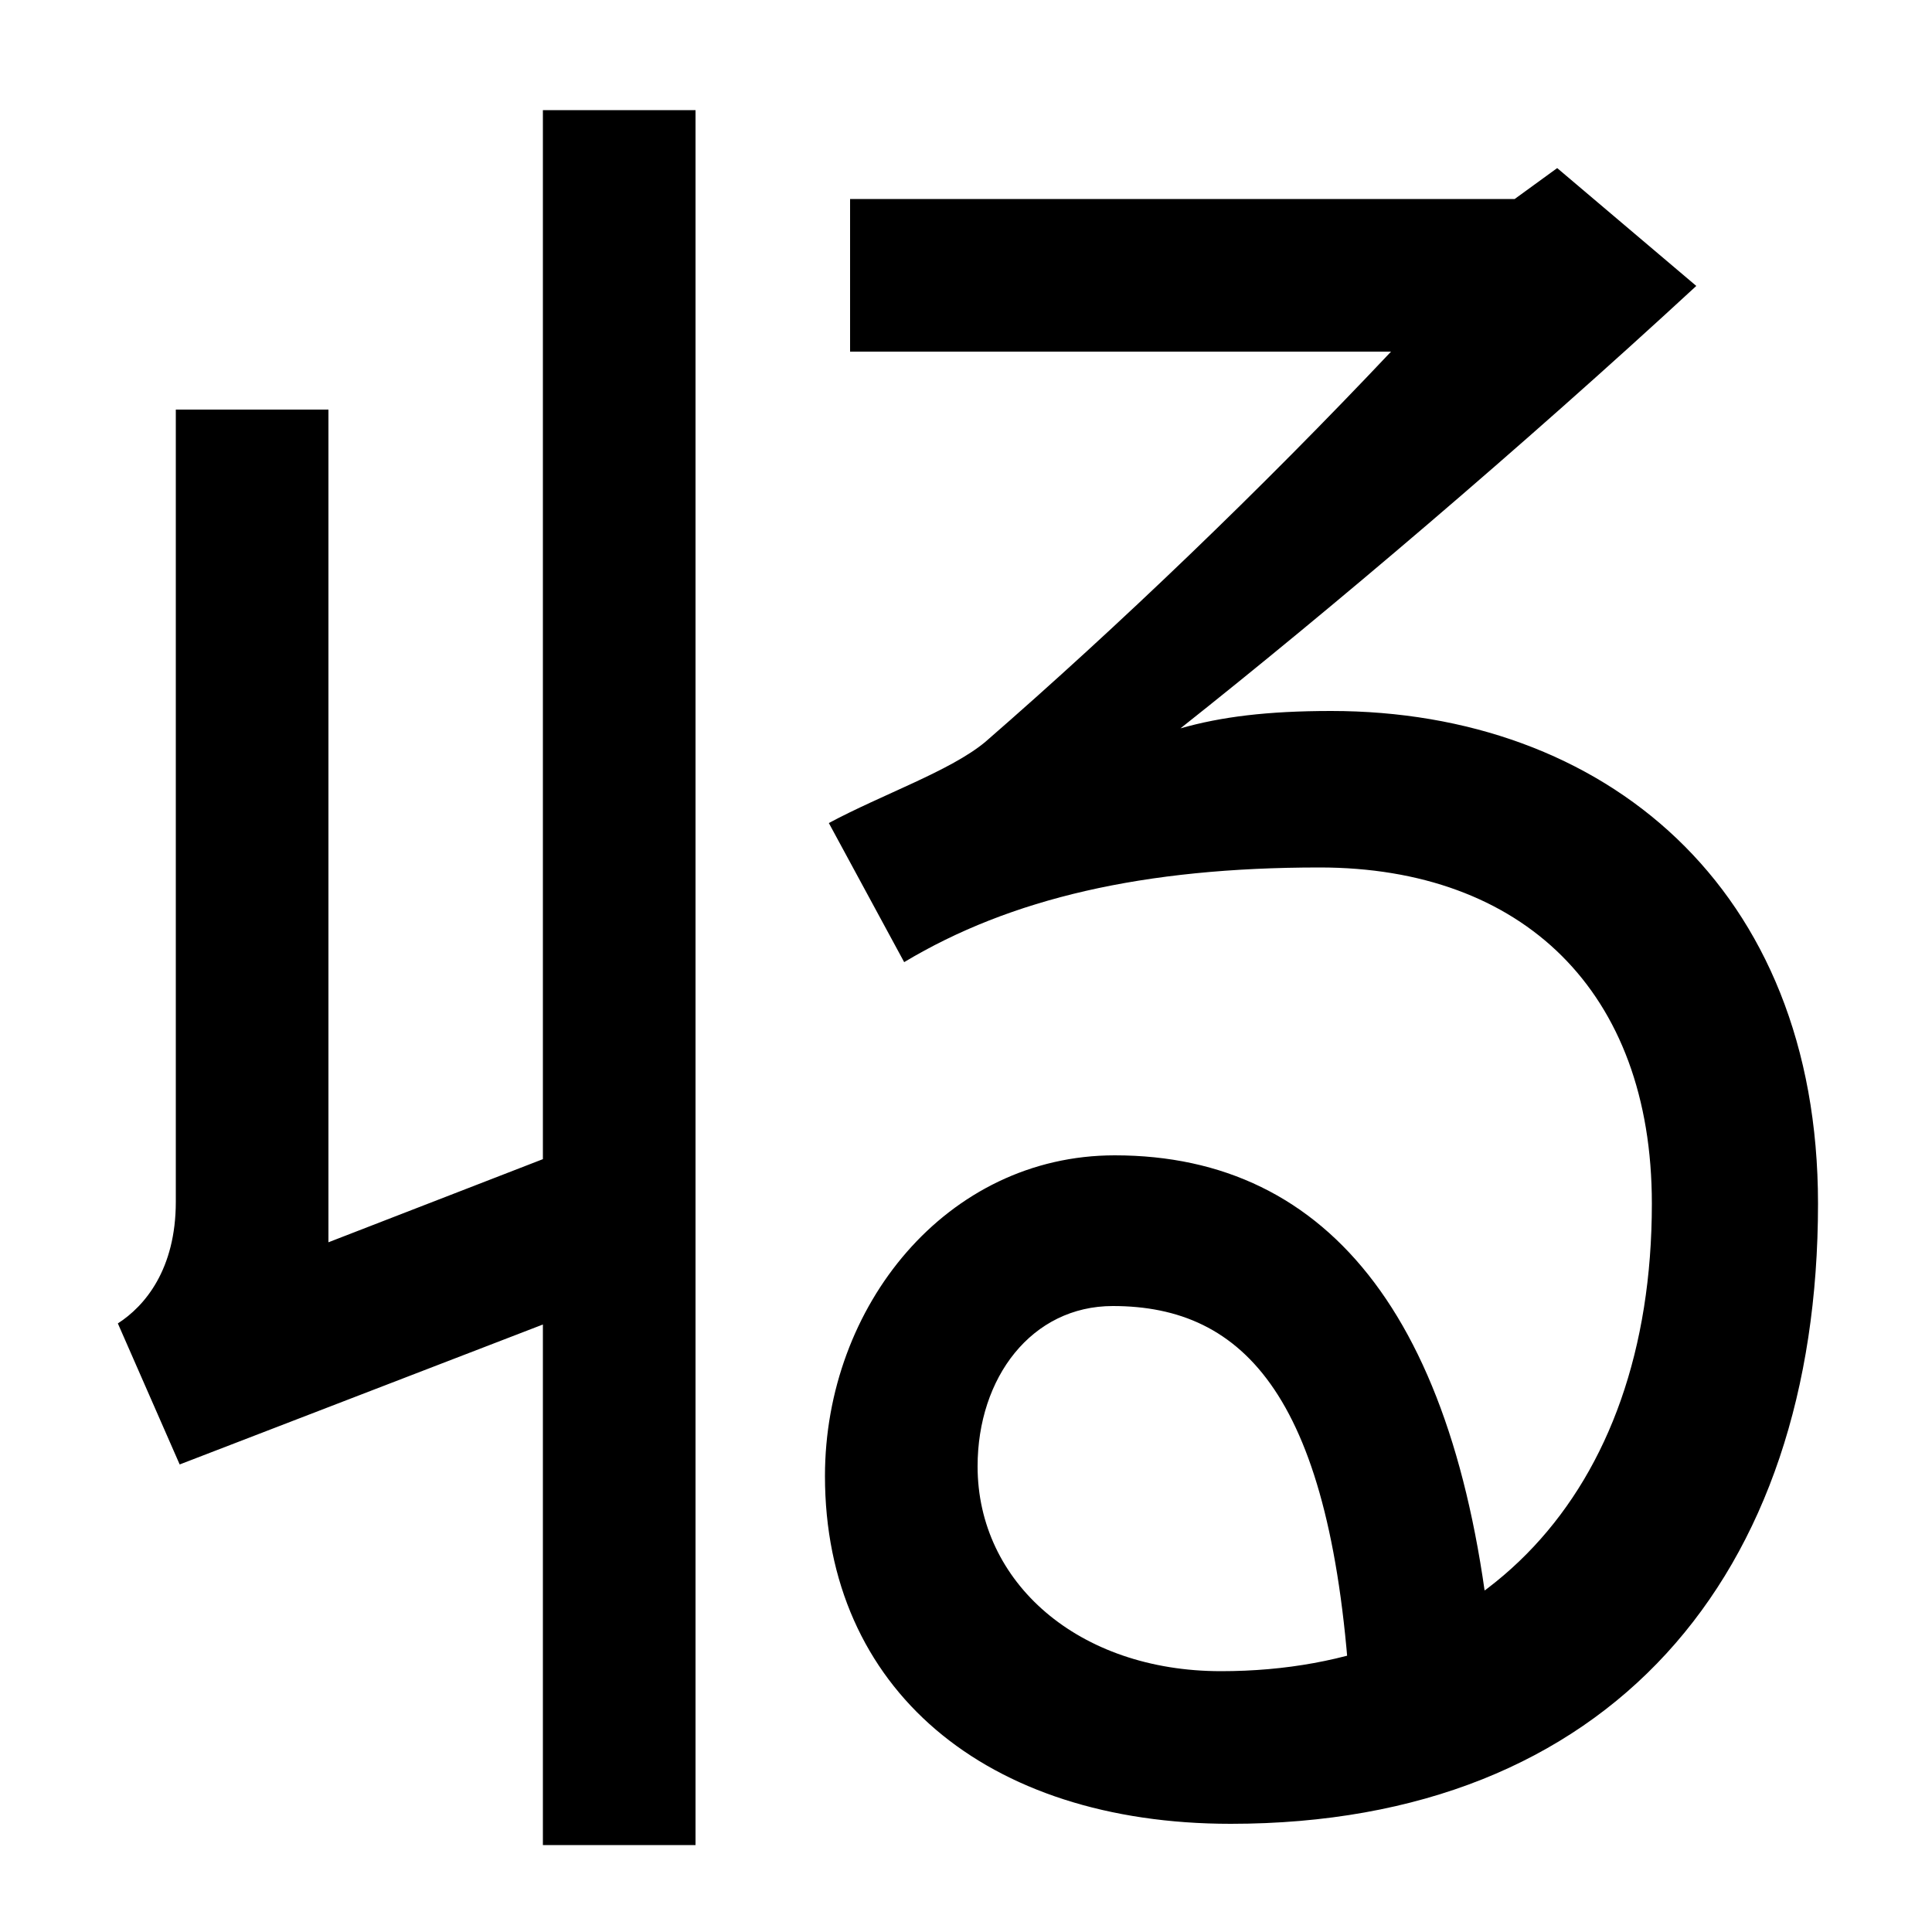
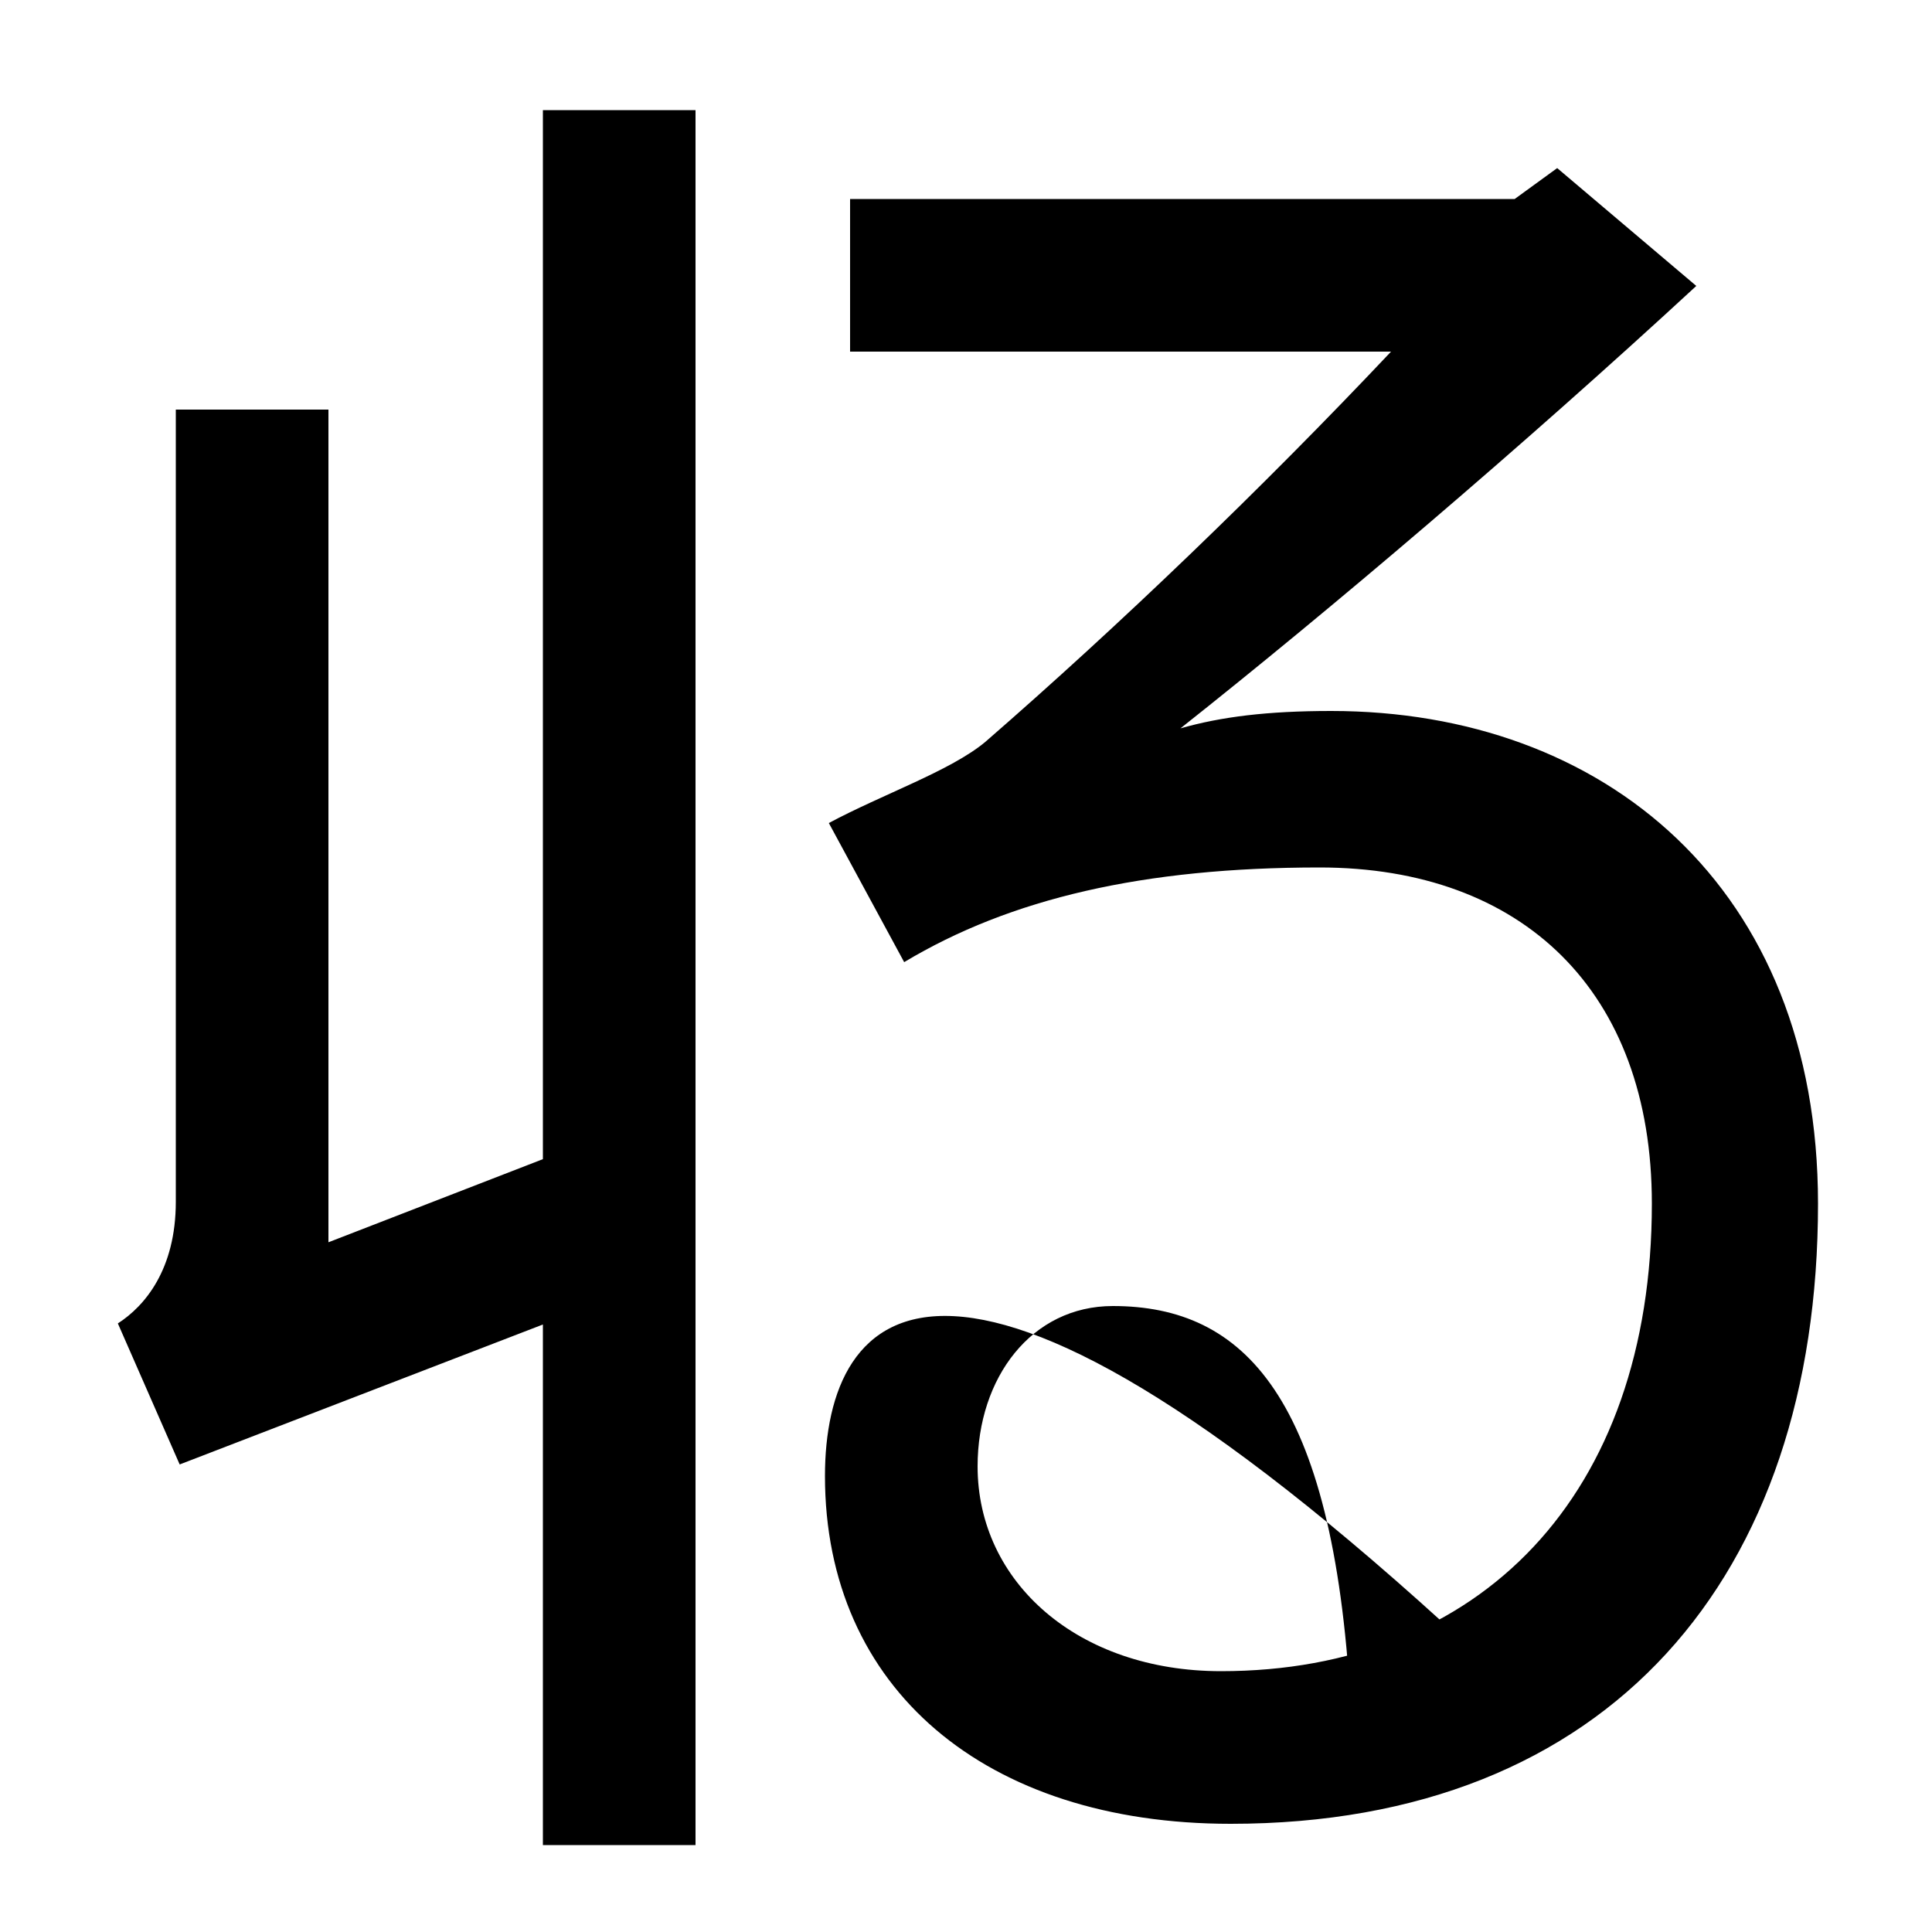
<svg xmlns="http://www.w3.org/2000/svg" width="1000" height="1000">
-   <path d="M637 -64C833 -64 941 64 941 257C941 421 830 512 689 512C656 512 632 509 611 503C688 564 787 648 878 732L806 793L784 777H440V698H720C653 627 579 556 510 496C492 481 457 469 429 454L468 382C523 415 592 431 683 431C788 431 855 367 855 257C855 106 766 15 632 15C558 15 506 61 506 121C506 167 534 204 576 204C644 204 690 157 699 -1L773 16C758 195 689 282 577 282C490 282 427 204 427 116C427 6 510 -64 637 -64ZM281 823V-75H360V823ZM324 211 299 287 170 237V668H91V258C91 223 75 204 61 195L93 122Z" transform="translate(0, 880) scale(1,-1)" />
+   <path d="M637 -64C833 -64 941 64 941 257C941 421 830 512 689 512C656 512 632 509 611 503C688 564 787 648 878 732L806 793L784 777H440V698H720C653 627 579 556 510 496C492 481 457 469 429 454L468 382C523 415 592 431 683 431C788 431 855 367 855 257C855 106 766 15 632 15C558 15 506 61 506 121C506 167 534 204 576 204C644 204 690 157 699 -1L773 16C490 282 427 204 427 116C427 6 510 -64 637 -64ZM281 823V-75H360V823ZM324 211 299 287 170 237V668H91V258C91 223 75 204 61 195L93 122Z" transform="translate(0, 880) scale(1,-1)" />
</svg>